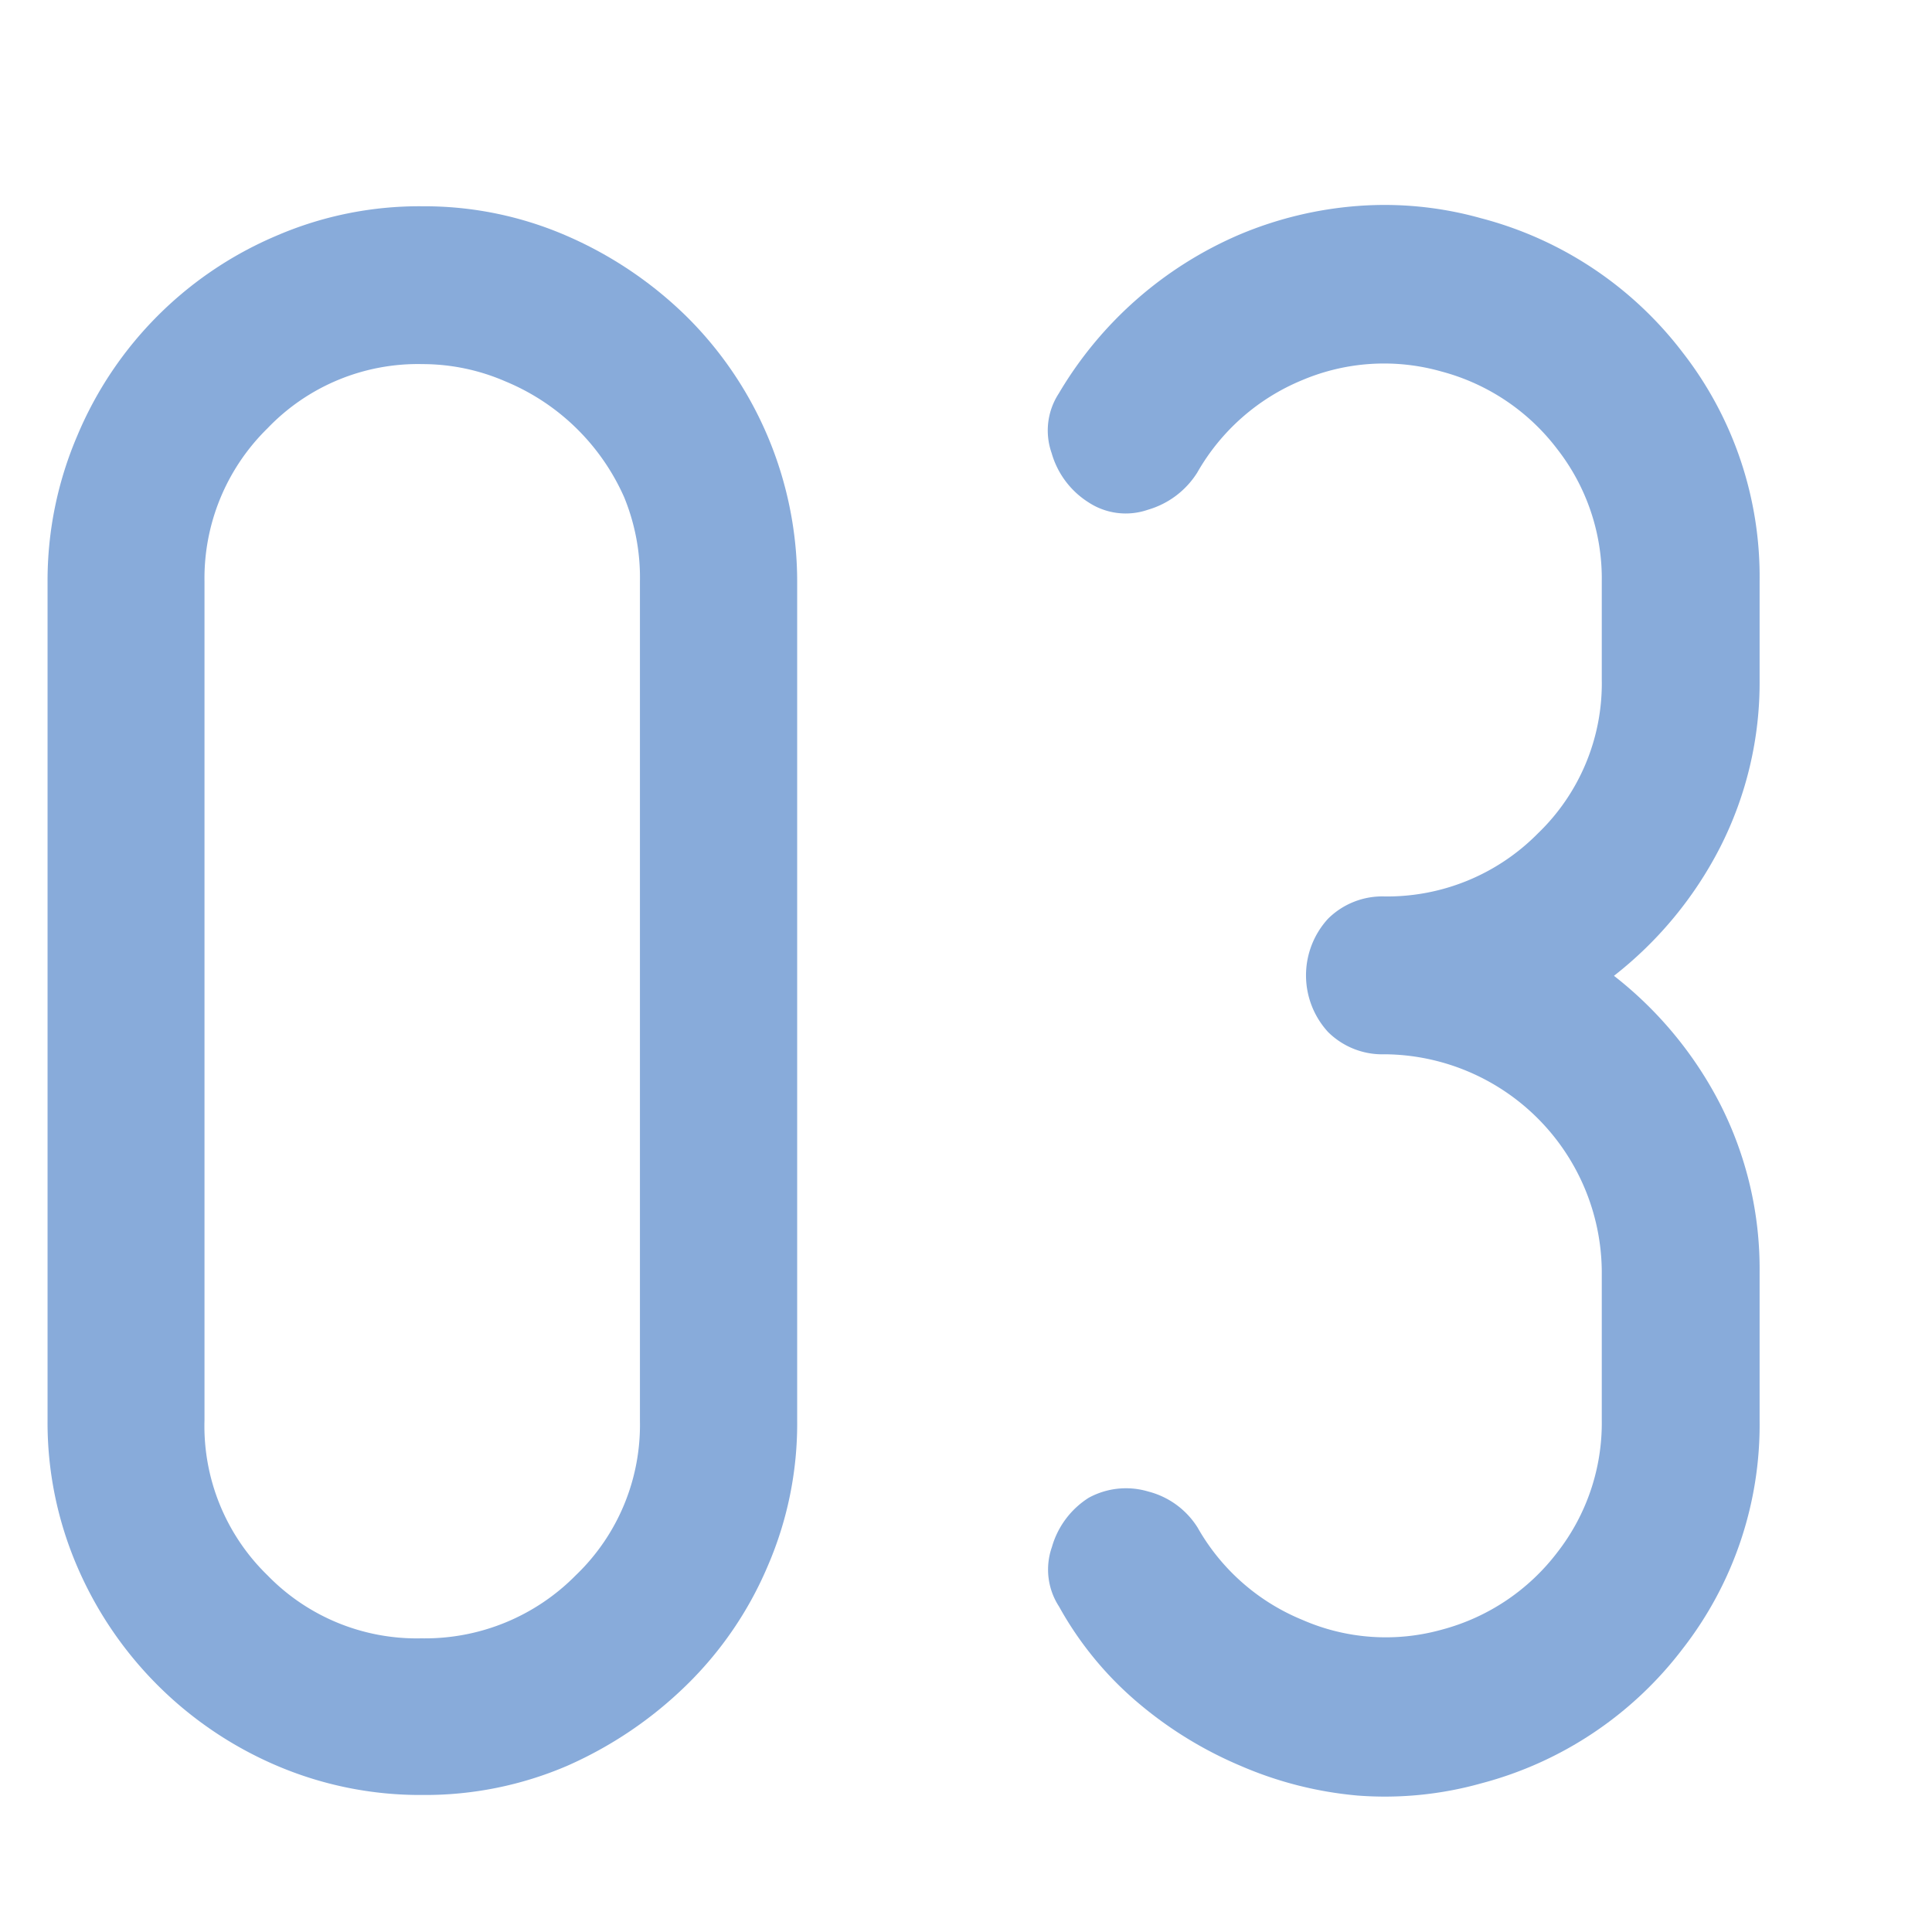
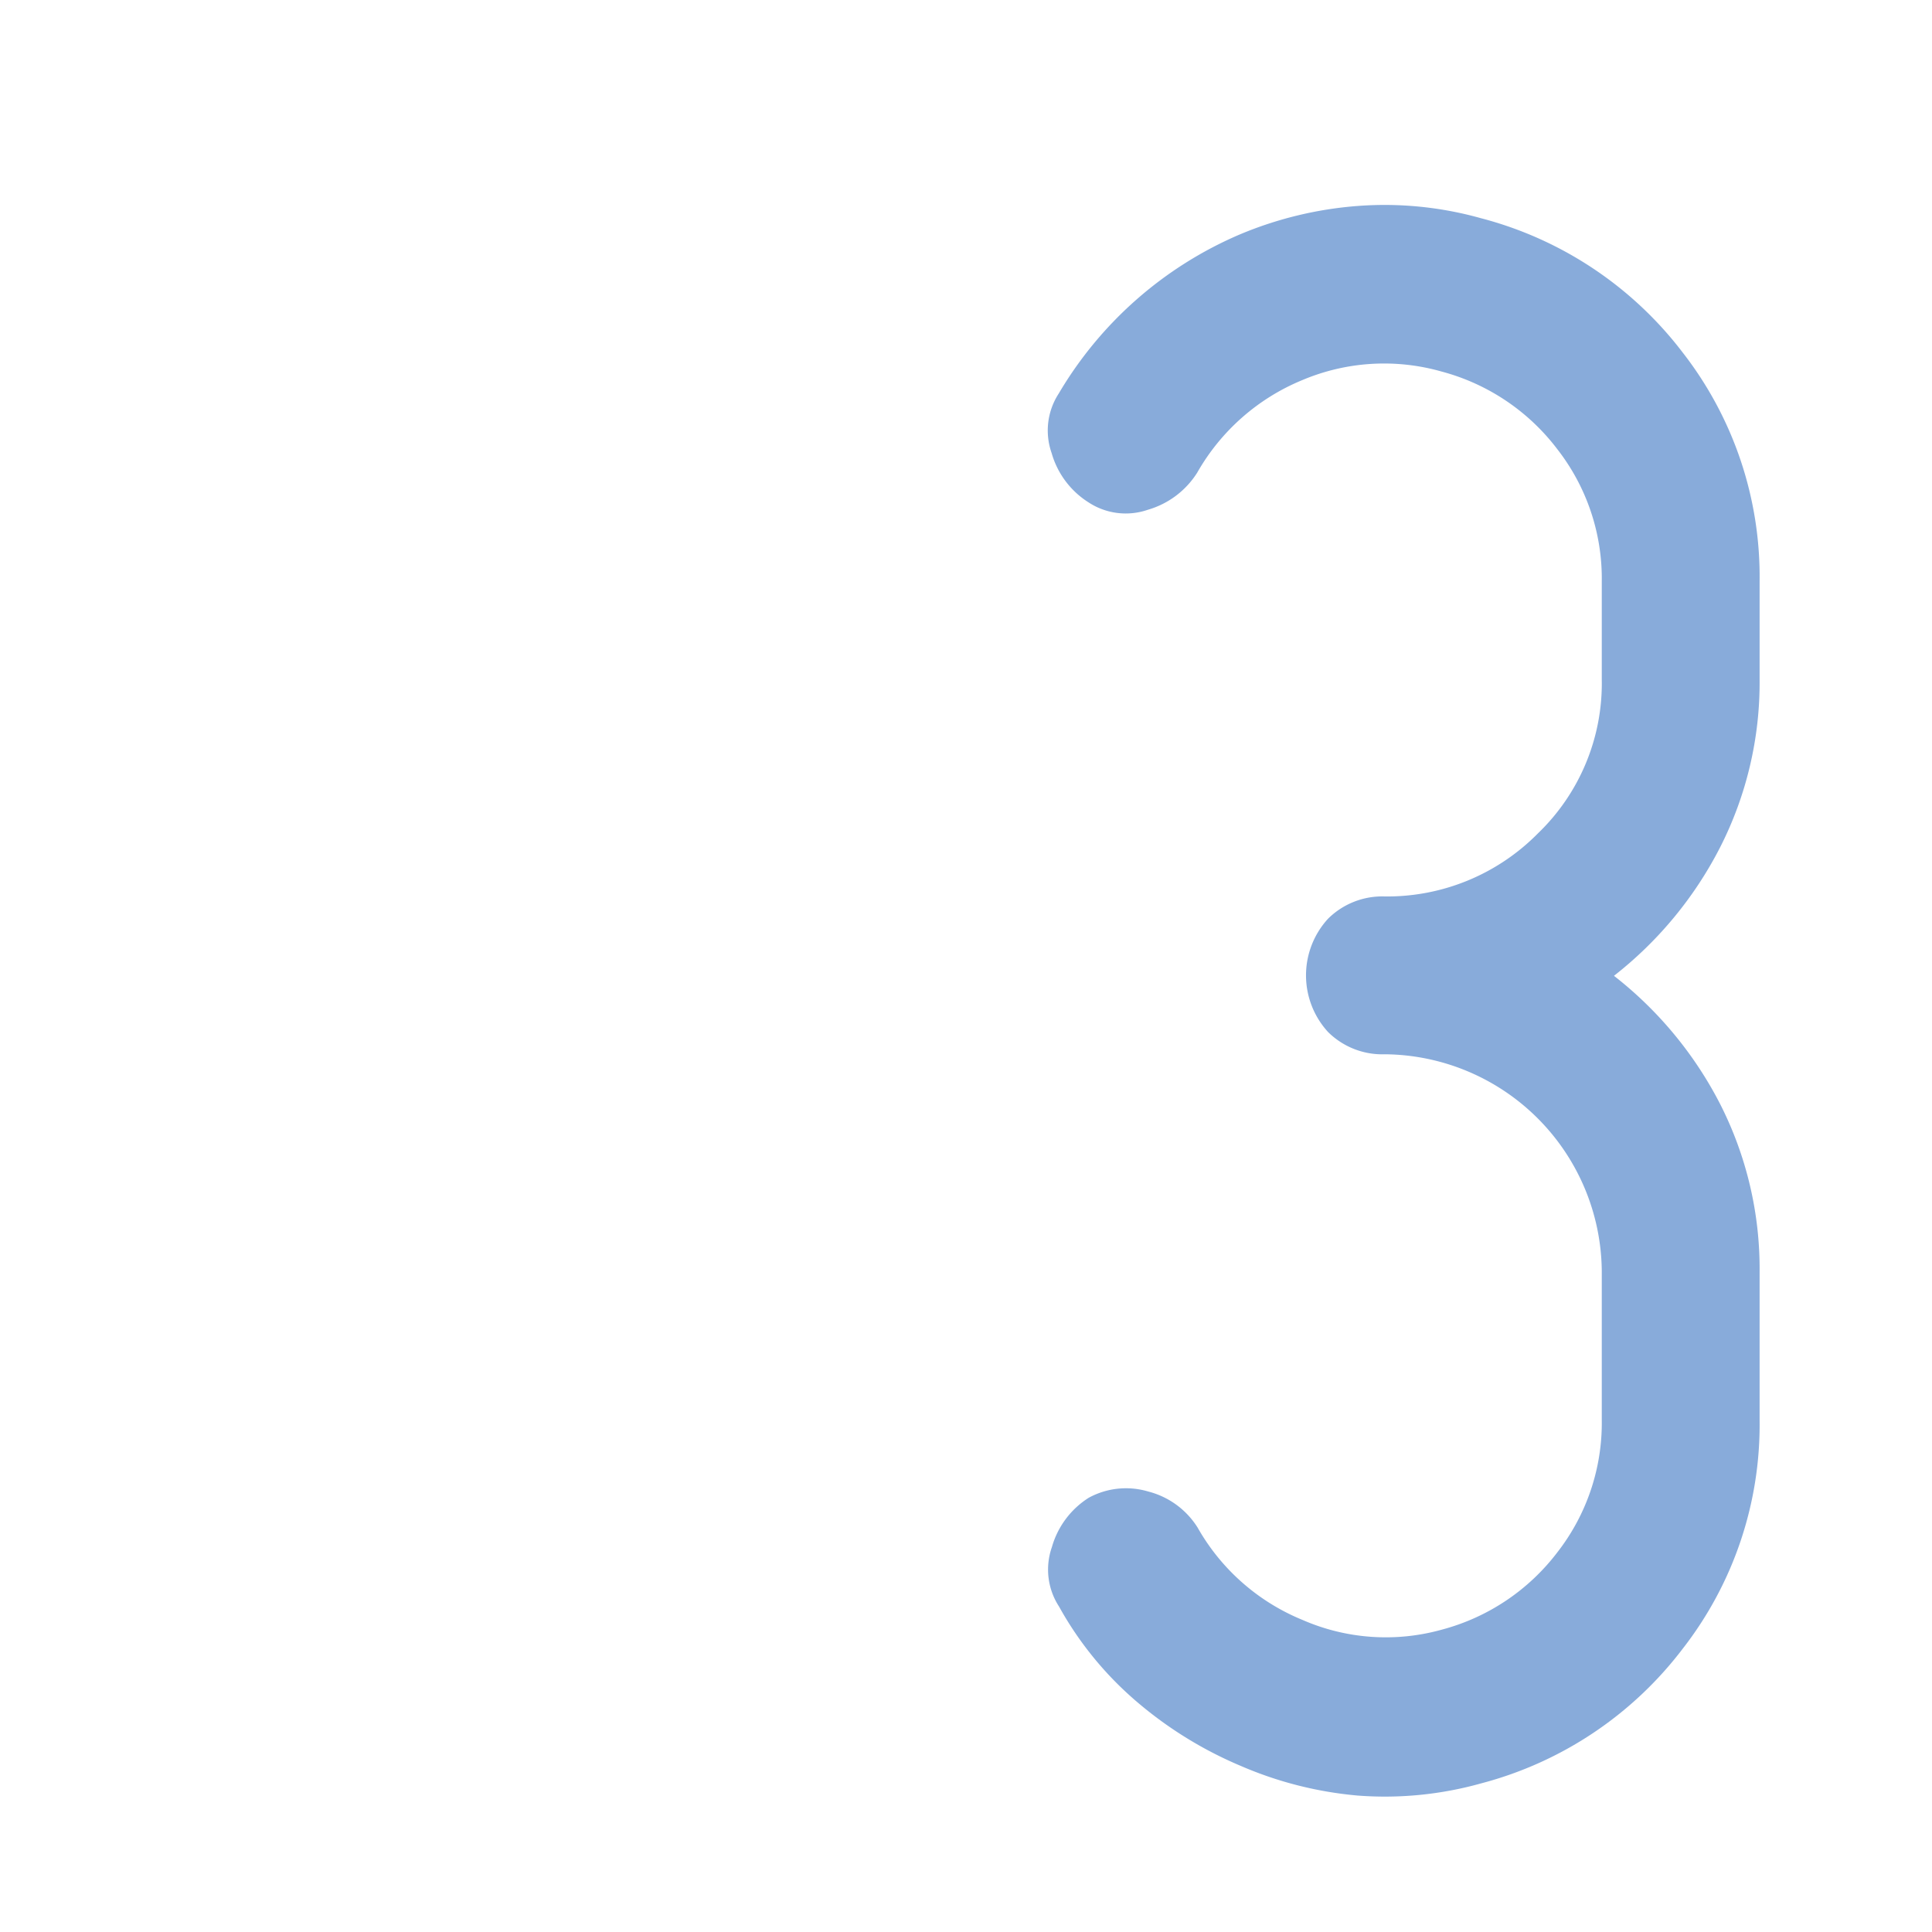
<svg xmlns="http://www.w3.org/2000/svg" id="レイヤー_1" data-name="レイヤー 1" viewBox="0 0 65 65">
  <defs>
    <style>.cls-1{fill:#88abda;}</style>
  </defs>
-   <path class="cls-1" d="M14.22,60.39a12.28,12.28,0,0,1-4.94-1A12.75,12.75,0,0,1,2.6,52.71a12.23,12.23,0,0,1-1-4.93V19.56a12.37,12.37,0,0,1,1-4.9A12.58,12.58,0,0,1,9.28,7.94a12.12,12.12,0,0,1,4.94-1,12,12,0,0,1,4.86,1,13.31,13.31,0,0,1,4,2.69,12.56,12.56,0,0,1,3.74,8.93V47.78a12.07,12.07,0,0,1-1,4.93,12.3,12.3,0,0,1-2.74,4,13.53,13.53,0,0,1-4,2.7A12.1,12.1,0,0,1,14.22,60.39Zm0-48.14A7,7,0,0,0,9,14.41a7.06,7.06,0,0,0-2.12,5.15V47.78A7,7,0,0,0,9,53a7,7,0,0,0,5.18,2.12A7.12,7.12,0,0,0,19.37,53a7,7,0,0,0,2.16-5.18V19.56A7.13,7.13,0,0,0,21,16.73,7.5,7.5,0,0,0,17,12.83,7,7,0,0,0,14.22,12.25Z" />
  <path class="cls-1" d="M48.5,54.83a7.2,7.2,0,0,0,3.9-2.61,7.08,7.08,0,0,0,1.49-4.44v-5a7.36,7.36,0,0,0-7.3-7.31,2.59,2.59,0,0,1-1.91-.75,2.82,2.82,0,0,1,0-3.81,2.59,2.59,0,0,1,1.91-.75,7.12,7.12,0,0,0,5.15-2.12,7,7,0,0,0,2.15-5.18V19.56a7.08,7.08,0,0,0-1.49-4.44,7.21,7.21,0,0,0-3.9-2.62,7.06,7.06,0,0,0-4.69.29,7.23,7.23,0,0,0-3.53,3.11,2.92,2.92,0,0,1-1.66,1.25,2.28,2.28,0,0,1-2-.25,2.9,2.9,0,0,1-1.24-1.66,2.28,2.28,0,0,1,.24-2,13,13,0,0,1,6.11-5.36,12.7,12.7,0,0,1,3.94-.95,12,12,0,0,1,4.15.41,12.5,12.5,0,0,1,6.8,4.53,12.27,12.27,0,0,1,2.58,7.68v3.32a12.21,12.21,0,0,1-1.33,5.64,13,13,0,0,1-3.57,4.32,13,13,0,0,1,3.57,4.31,12.22,12.22,0,0,1,1.33,5.65v5a12.26,12.26,0,0,1-2.58,7.67A12.5,12.5,0,0,1,49.83,60a12,12,0,0,1-4.15.41,12.7,12.7,0,0,1-3.94-1,13.36,13.36,0,0,1-3.45-2.12,11.6,11.6,0,0,1-2.66-3.24,2.28,2.28,0,0,1-.24-2,2.9,2.9,0,0,1,1.24-1.66,2.62,2.62,0,0,1,2-.21,2.77,2.77,0,0,1,1.66,1.21,7.18,7.18,0,0,0,3.53,3.11A7,7,0,0,0,48.5,54.83Z" />
</svg>